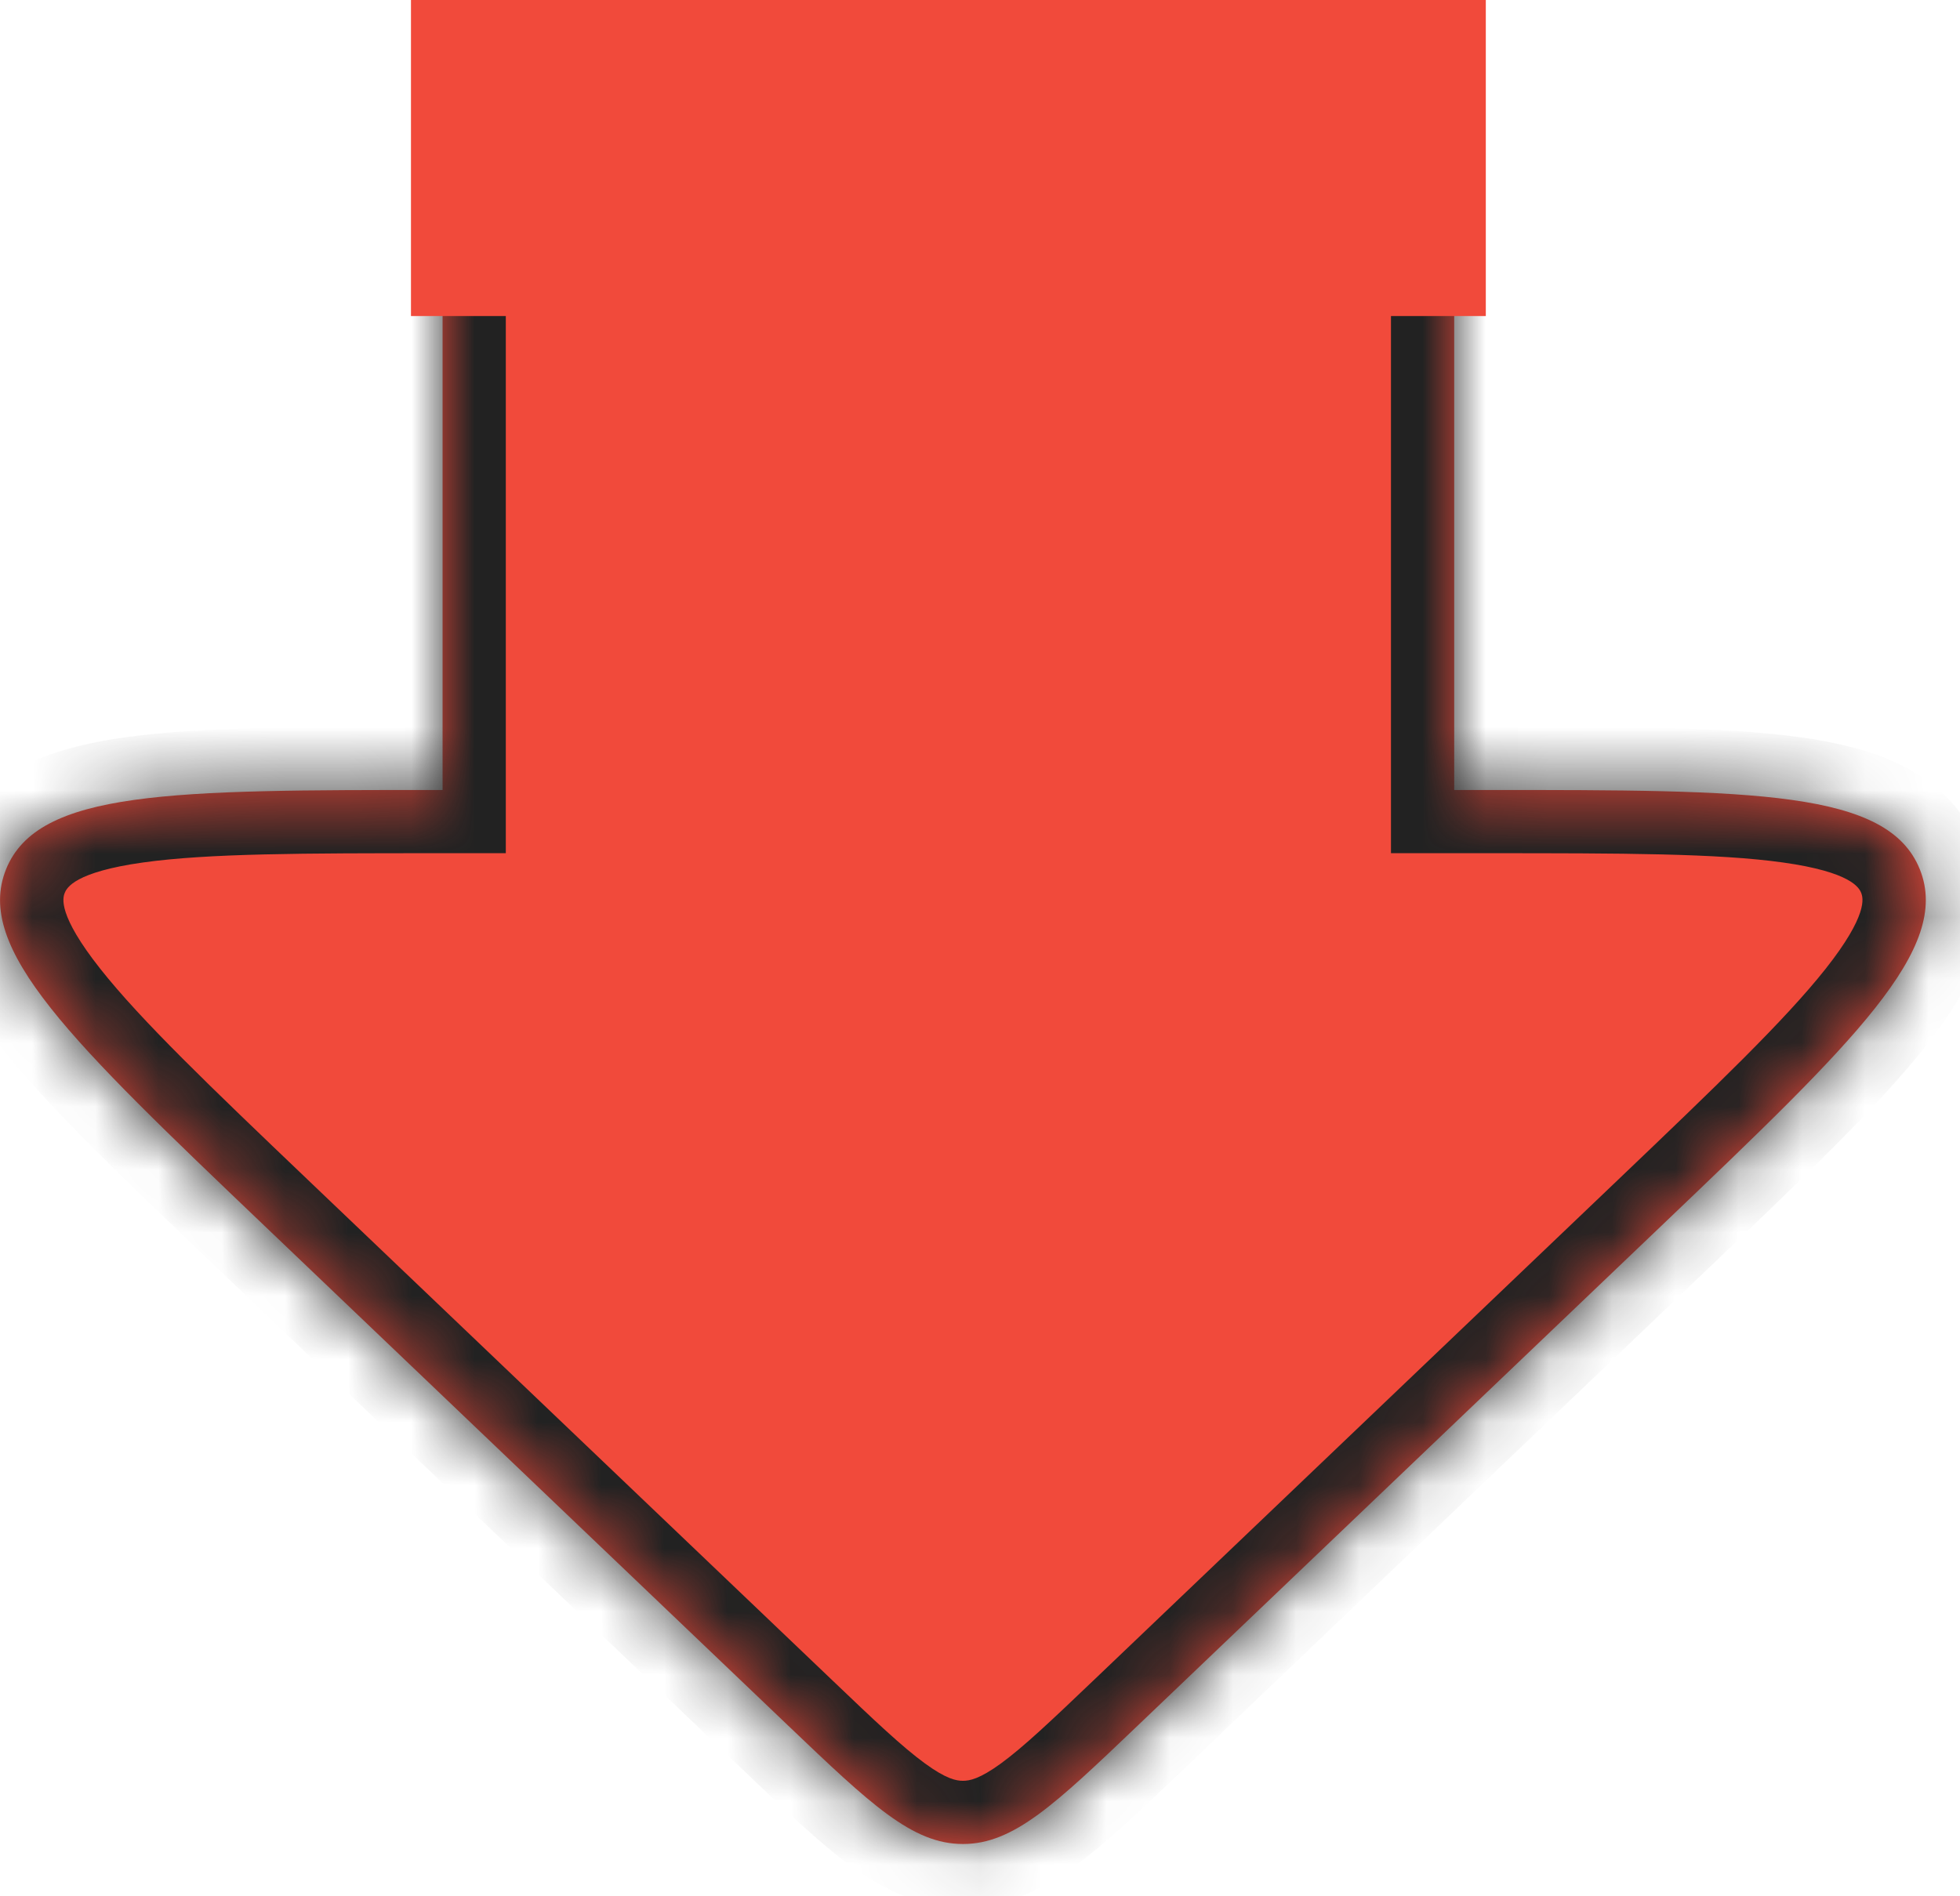
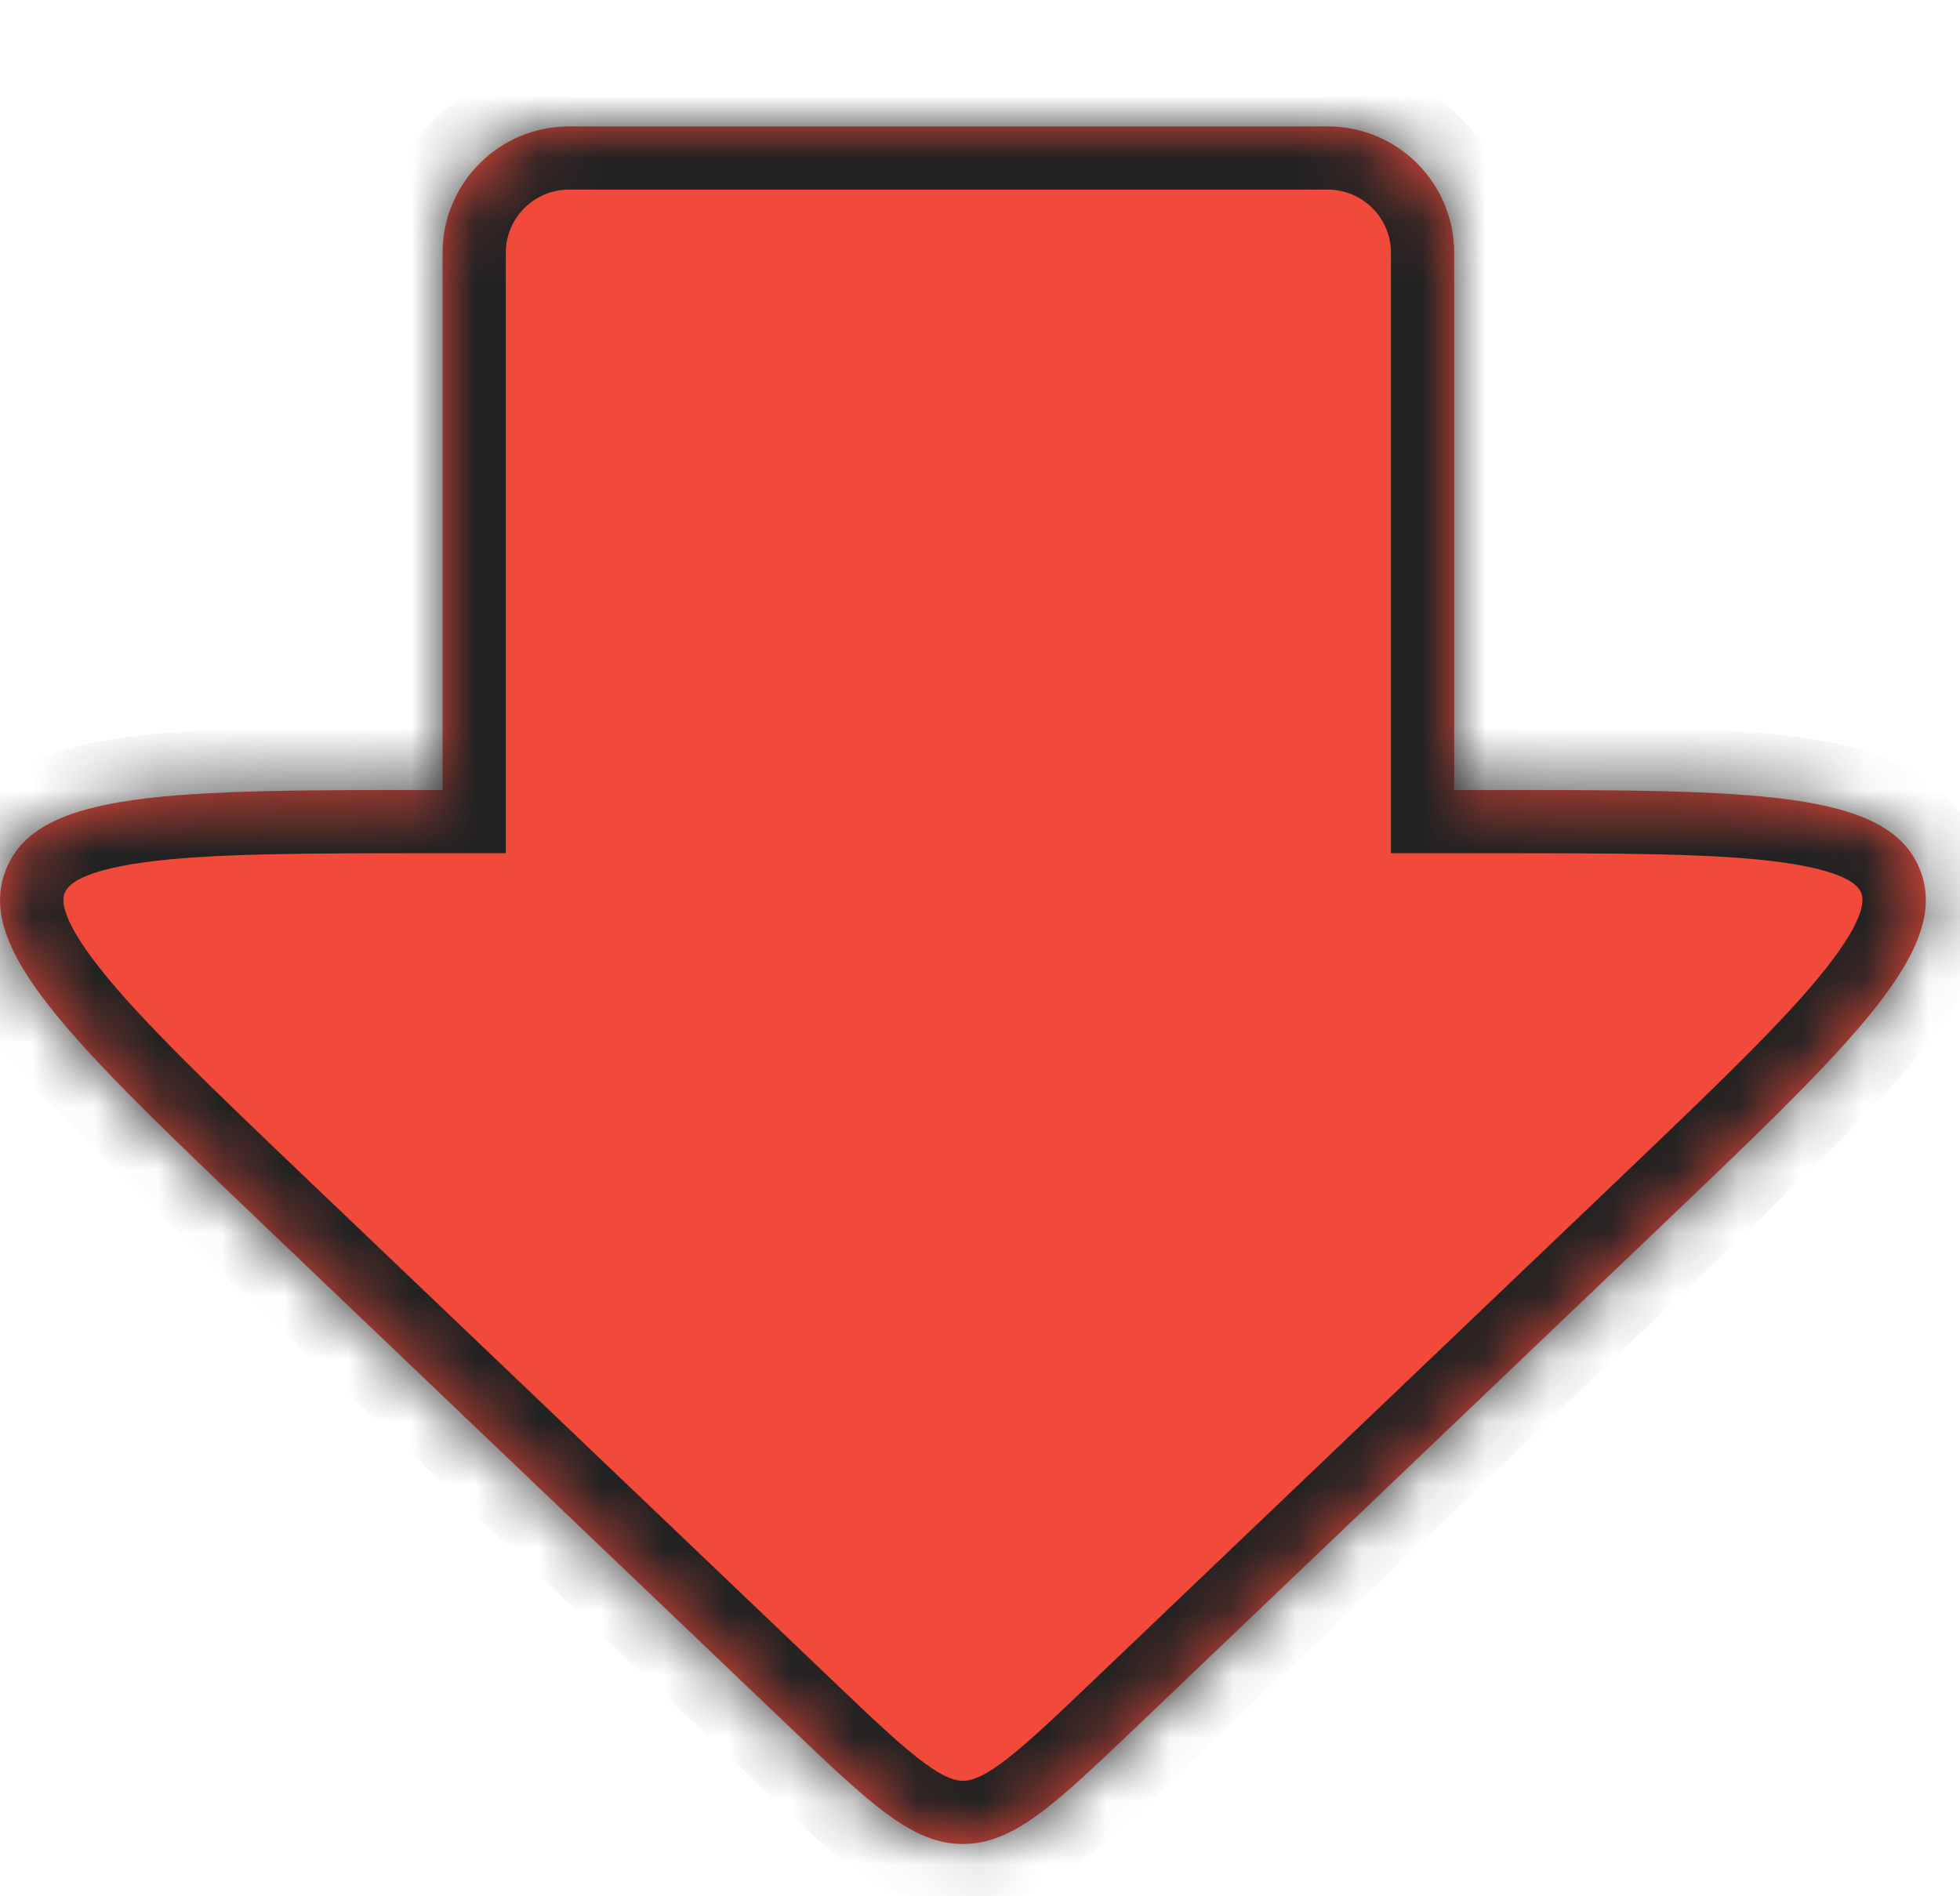
<svg xmlns="http://www.w3.org/2000/svg" width="31" height="30" viewBox="0 0 31 30" fill="none">
  <mask id="path-1-inside-1_84_1720" fill="white">
    <path fill-rule="evenodd" clip-rule="evenodd" d="M9 2C7.895 2 7 2.895 7 4V12.498H6.943C2.714 12.498 0.599 12.498 0.095 13.754C-0.408 15.01 1.122 16.47 4.181 19.391L12.468 27.302C13.775 28.549 14.429 29.173 15.23 29.173C16.032 29.173 16.685 28.549 17.992 27.302L26.279 19.391C29.338 16.47 30.868 15.01 30.365 13.754C29.861 12.498 27.747 12.498 23.517 12.498H23V4C23 2.895 22.104 2 21 2H9Z" />
  </mask>
  <path fill-rule="evenodd" clip-rule="evenodd" d="M9 2C7.895 2 7 2.895 7 4V12.498H6.943C2.714 12.498 0.599 12.498 0.095 13.754C-0.408 15.01 1.122 16.47 4.181 19.391L12.468 27.302C13.775 28.549 14.429 29.173 15.23 29.173C16.032 29.173 16.685 28.549 17.992 27.302L26.279 19.391C29.338 16.47 30.868 15.01 30.365 13.754C29.861 12.498 27.747 12.498 23.517 12.498H23V4C23 2.895 22.104 2 21 2H9Z" fill="#F14A3B" />
  <path d="M7 12.498V13.498H8V12.498H7ZM0.095 13.754L1.024 14.126H1.024L0.095 13.754ZM4.181 19.391L3.491 20.114L4.181 19.391ZM12.468 27.302L13.159 26.578L12.468 27.302ZM17.992 27.302L18.683 28.025L17.992 27.302ZM26.279 19.391L25.588 18.668H25.588L26.279 19.391ZM30.365 13.754L31.293 13.382V13.382L30.365 13.754ZM23 12.498H22V13.498H23V12.498ZM8 4C8 3.448 8.447 3 9 3V1C7.343 1 6 2.343 6 4H8ZM8 12.498V4H6V12.498H8ZM6.943 13.498H7V11.498H6.943V13.498ZM1.024 14.126C1.056 14.046 1.181 13.796 2.261 13.645C3.295 13.5 4.795 13.498 6.943 13.498V11.498C4.862 11.498 3.19 11.495 1.983 11.664C0.822 11.827 -0.361 12.205 -0.833 13.382L1.024 14.126ZM4.872 18.668C3.318 17.184 2.234 16.146 1.587 15.328C0.91 14.472 0.992 14.205 1.024 14.126L-0.833 13.382C-1.304 14.558 -0.709 15.649 0.018 16.569C0.774 17.524 1.985 18.677 3.491 20.114L4.872 18.668ZM13.159 26.578L4.872 18.668L3.491 20.114L11.778 28.025L13.159 26.578ZM15.23 28.173C15.125 28.173 14.967 28.145 14.629 27.898C14.267 27.634 13.832 27.221 13.159 26.578L11.778 28.025C12.411 28.63 12.956 29.153 13.449 29.513C13.965 29.89 14.534 30.173 15.23 30.173V28.173ZM17.302 26.578C16.628 27.221 16.193 27.634 15.832 27.898C15.493 28.145 15.335 28.173 15.23 28.173V30.173C15.926 30.173 16.495 29.89 17.011 29.513C17.504 29.153 18.049 28.63 18.683 28.025L17.302 26.578ZM25.588 18.668L17.302 26.578L18.683 28.025L26.969 20.114L25.588 18.668ZM29.437 14.126C29.468 14.205 29.55 14.472 28.874 15.328C28.226 16.146 27.142 17.184 25.588 18.668L26.969 20.114C28.475 18.677 29.686 17.524 30.442 16.569C31.169 15.649 31.765 14.558 31.293 13.382L29.437 14.126ZM23.517 13.498C25.665 13.498 27.166 13.5 28.2 13.645C29.279 13.796 29.405 14.046 29.437 14.126L31.293 13.382C30.822 12.205 29.638 11.827 28.477 11.664C27.27 11.495 25.598 11.498 23.517 11.498V13.498ZM23 13.498H23.517V11.498H23V13.498ZM22 4V12.498H24V4H22ZM21 3C21.552 3 22 3.448 22 4H24C24 2.343 22.656 1 21 1V3ZM9 3H21V1H9V3Z" fill="#222222" mask="url(#path-1-inside-1_84_1720)" />
-   <rect x="6.5" width="17" height="5" fill="#F14A3B" />
</svg>